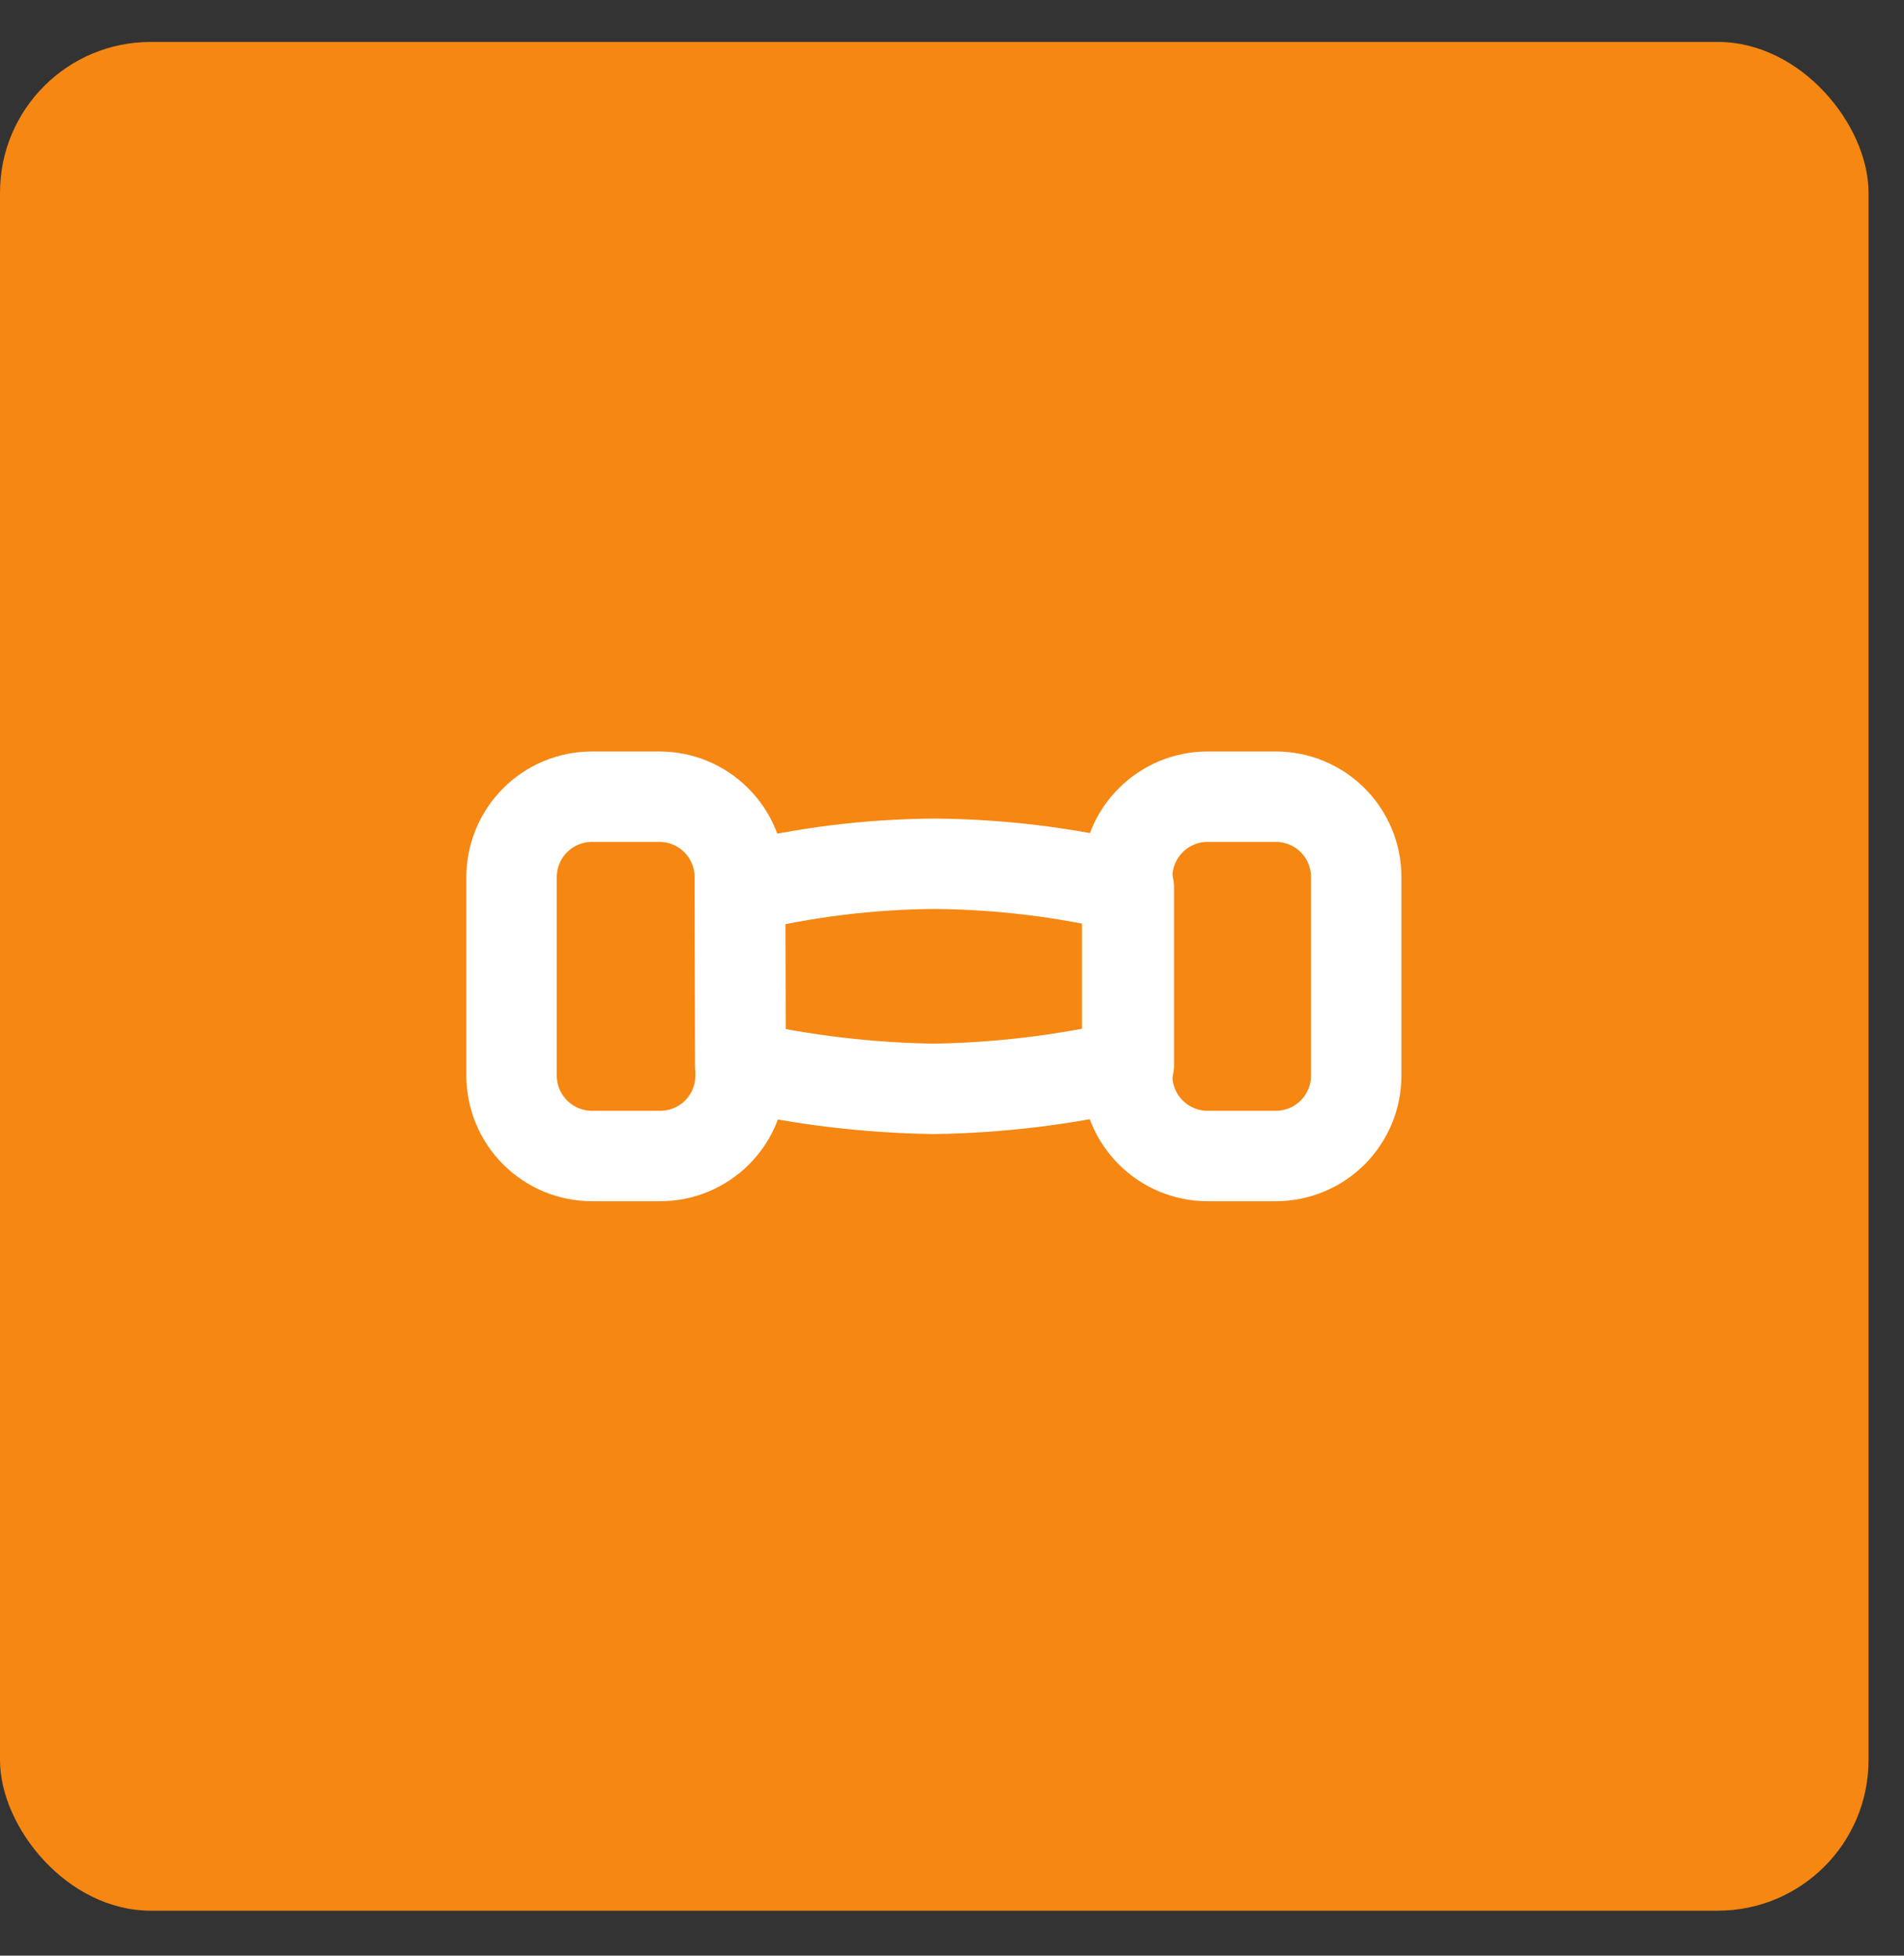
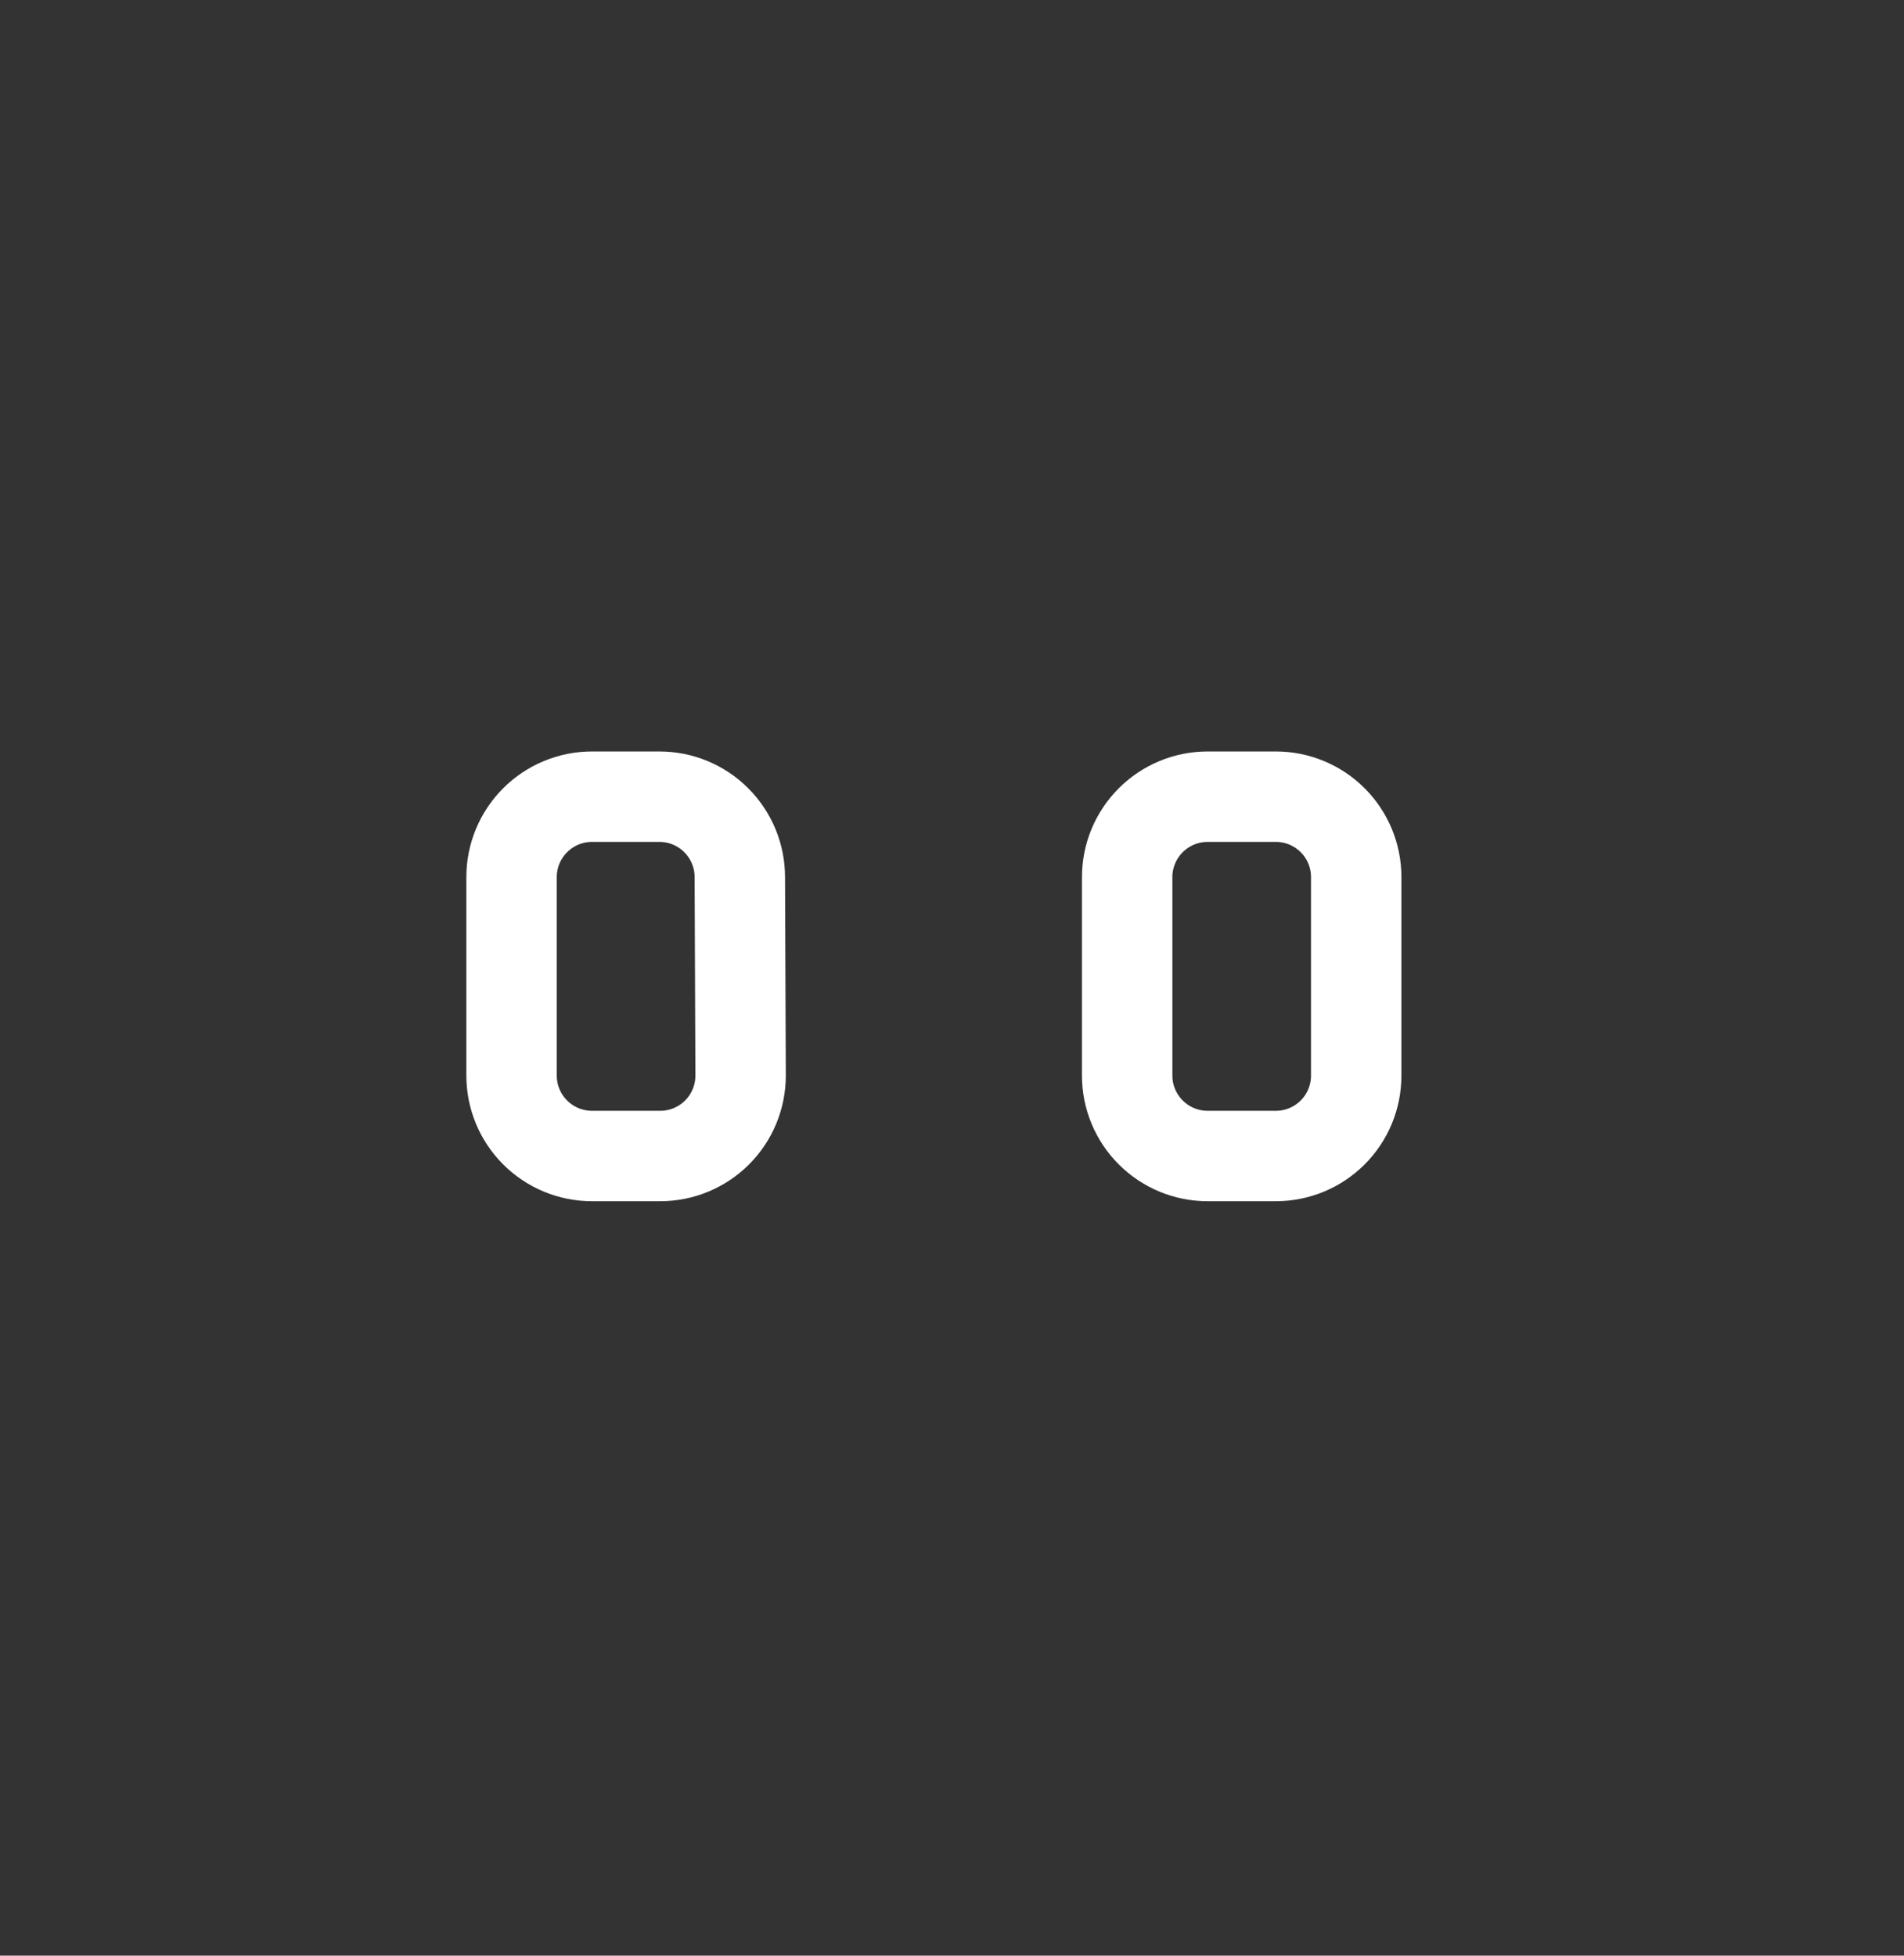
<svg xmlns="http://www.w3.org/2000/svg" width="37" height="38" viewBox="0 0 37 38" fill="none">
  <rect x="0" y="0" width="37" height="38" fill="#333333" stroke="none" />
-   <rect y="0.815" width="36.311" height="36.311" rx="2.928" fill="#F58712" />
  <g clip-path="url(#clip0_57_163)">
    <path d="M14.377 17.042C14.377 16.628 14.212 16.231 13.919 15.938C13.627 15.645 13.229 15.48 12.815 15.48H11.503C11.089 15.48 10.692 15.645 10.399 15.938C10.106 16.231 9.941 16.628 9.941 17.042V20.9C9.941 21.314 10.106 21.711 10.399 22.004C10.692 22.297 11.089 22.462 11.503 22.462H12.831C13.245 22.462 13.642 22.297 13.935 22.004C14.228 21.711 14.392 21.314 14.392 20.9L14.377 17.042Z" stroke="white" stroke-width="1.757" stroke-linecap="round" stroke-linejoin="round" />
    <path d="M26.355 17.042C26.355 16.628 26.191 16.231 25.898 15.938C25.605 15.645 25.208 15.48 24.794 15.48H23.466C23.052 15.48 22.655 15.645 22.362 15.938C22.069 16.231 21.904 16.628 21.904 17.042V20.9C21.904 21.314 22.069 21.711 22.362 22.004C22.655 22.297 23.052 22.462 23.466 22.462H24.794C25.208 22.462 25.605 22.297 25.898 22.004C26.191 21.711 26.355 21.314 26.355 20.9V17.042Z" stroke="white" stroke-width="1.757" stroke-linecap="round" stroke-linejoin="round" />
-     <path d="M21.936 20.696V17.245C20.698 16.947 19.43 16.793 18.156 16.784C16.885 16.792 15.619 16.95 14.385 17.253V20.712C15.623 20.99 16.887 21.139 18.156 21.157C19.429 21.137 20.696 20.983 21.936 20.696Z" stroke="white" stroke-width="1.757" stroke-linecap="round" stroke-linejoin="round" />
  </g>
  <defs>
    <clipPath id="clip0_57_163">
      <rect width="18.741" height="18.741" fill="white" transform="translate(8.785 9.601)" />
    </clipPath>
  </defs>
</svg>